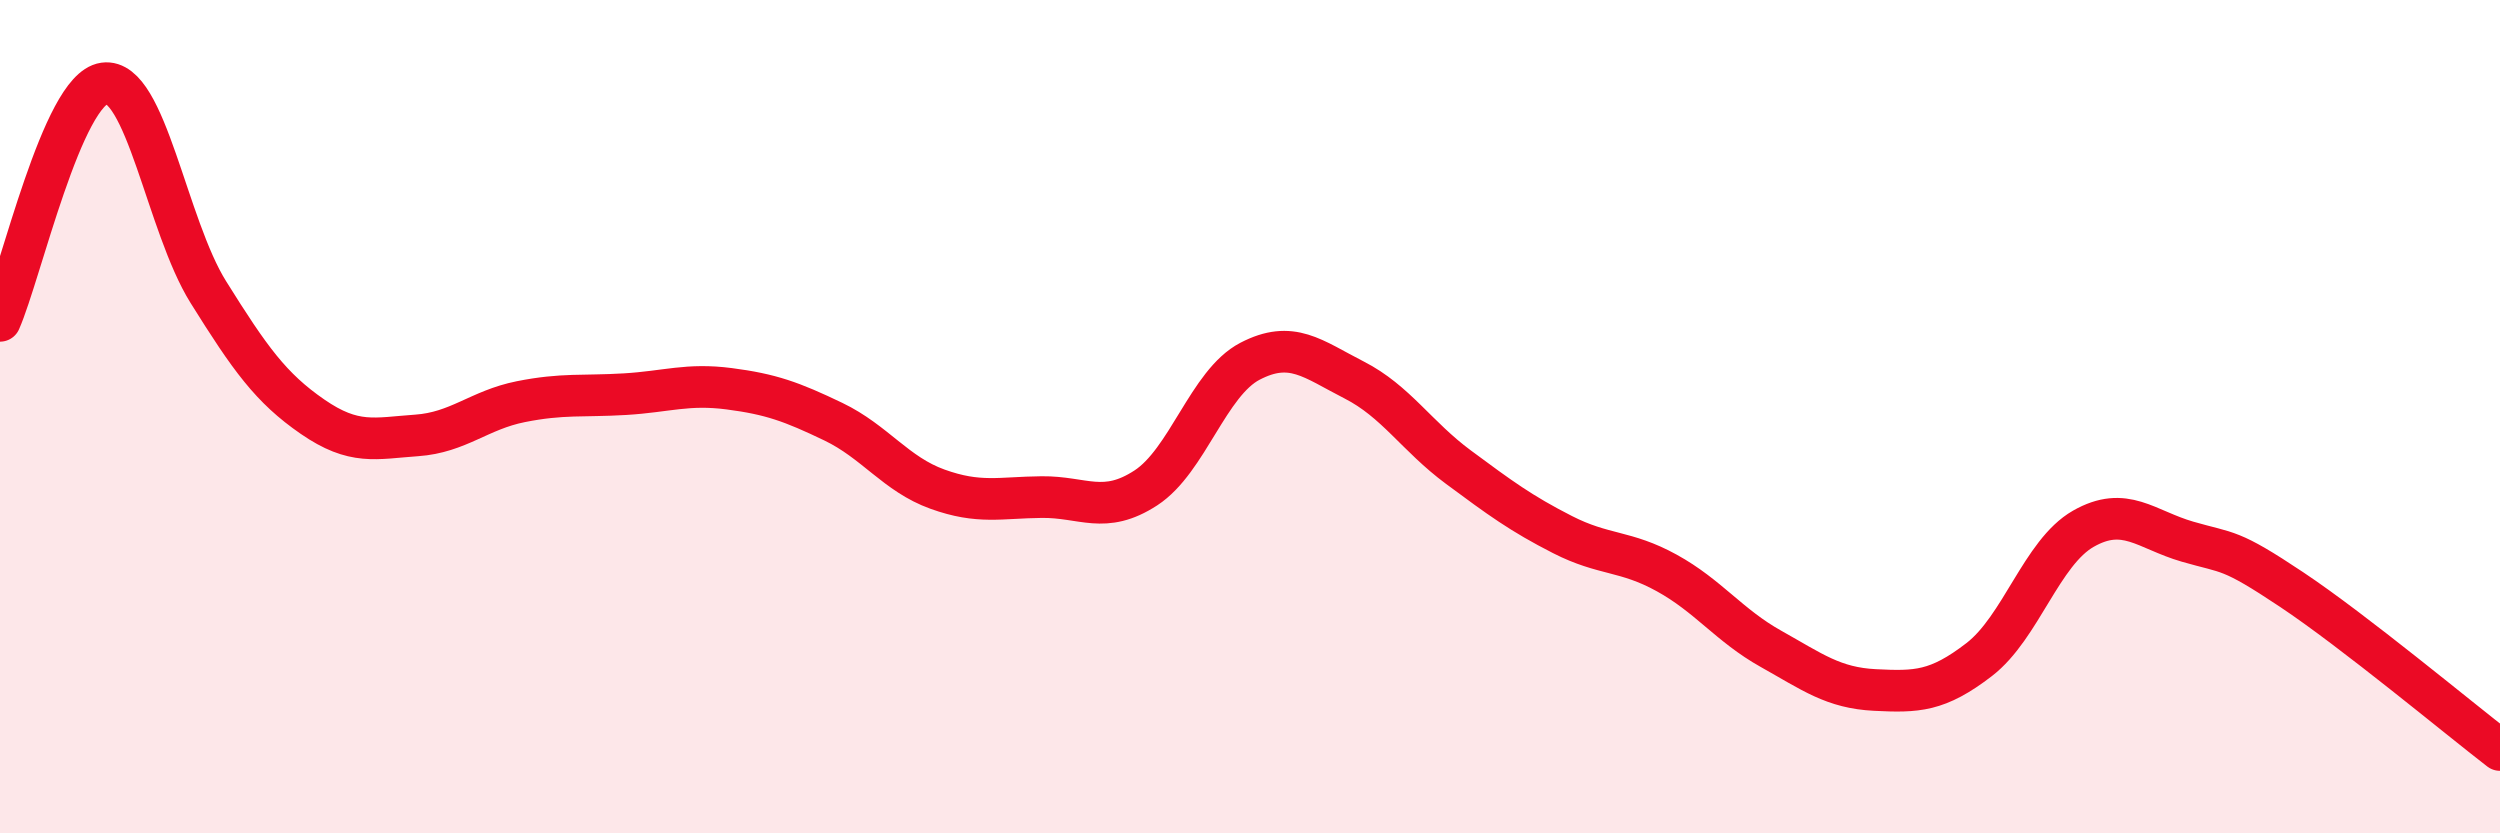
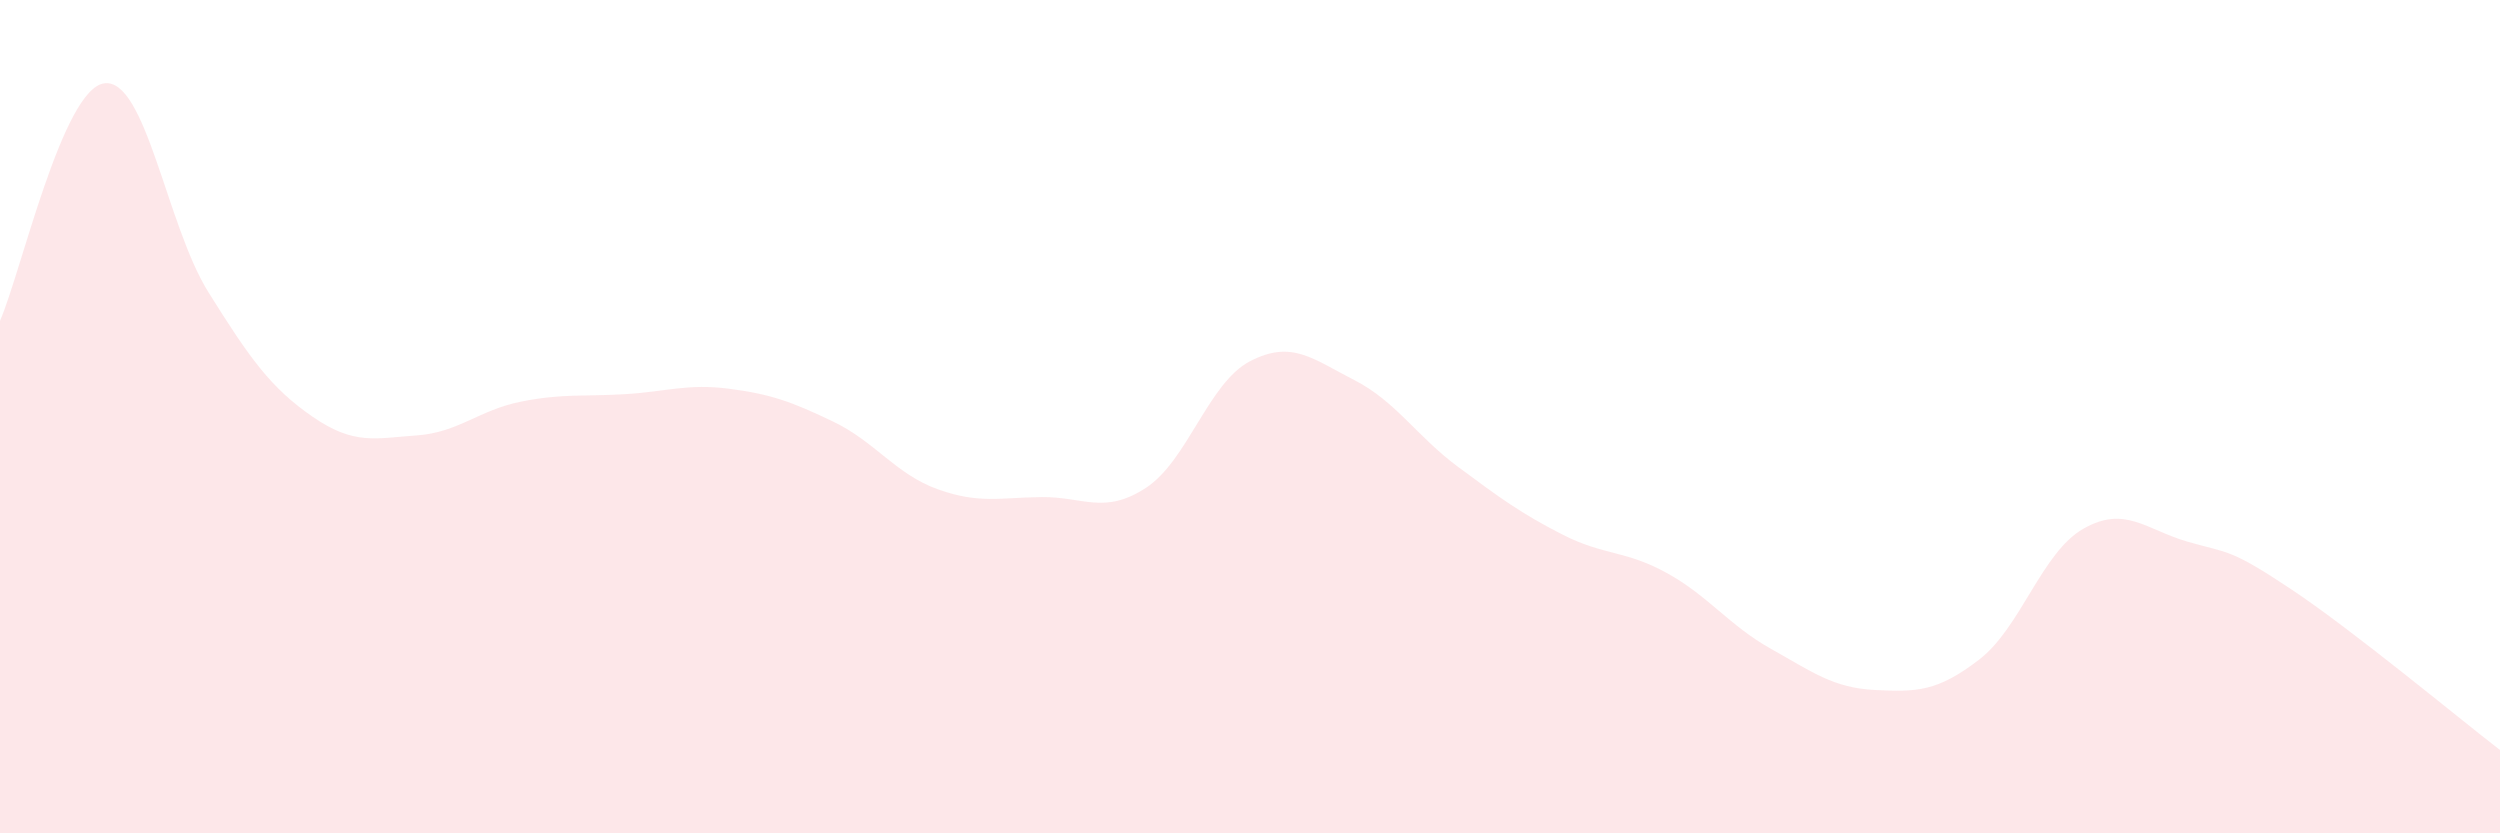
<svg xmlns="http://www.w3.org/2000/svg" width="60" height="20" viewBox="0 0 60 20">
  <path d="M 0,7.7 C 0.5,6.56 1.5,2.14 2.5,2 C 3.5,1.86 4,5.41 5,7.01 C 6,8.61 6.5,9.31 7.5,10 C 8.5,10.69 9,10.52 10,10.45 C 11,10.38 11.5,9.84 12.5,9.64 C 13.5,9.44 14,9.52 15,9.46 C 16,9.4 16.5,9.2 17.5,9.33 C 18.5,9.46 19,9.64 20,10.12 C 21,10.6 21.5,11.38 22.5,11.74 C 23.5,12.1 24,11.94 25,11.93 C 26,11.92 26.5,12.36 27.5,11.71 C 28.5,11.06 29,9.19 30,8.67 C 31,8.15 31.5,8.61 32.5,9.12 C 33.5,9.63 34,10.47 35,11.21 C 36,11.95 36.5,12.32 37.5,12.83 C 38.5,13.34 39,13.2 40,13.75 C 41,14.3 41.5,15.01 42.5,15.57 C 43.5,16.13 44,16.51 45,16.56 C 46,16.61 46.5,16.6 47.5,15.83 C 48.5,15.06 49,13.26 50,12.69 C 51,12.12 51.5,12.71 52.5,13 C 53.5,13.29 53.5,13.15 55,14.15 C 56.5,15.15 59,17.23 60,18L60 20L0 20Z" fill="#EB0A25" opacity="0.1" stroke-linecap="round" stroke-linejoin="round" />
-   <path d="M 0,7.7 C 0.5,6.56 1.5,2.14 2.5,2 C 3.5,1.86 4,5.41 5,7.01 C 6,8.61 6.5,9.31 7.5,10 C 8.5,10.69 9,10.52 10,10.45 C 11,10.38 11.5,9.84 12.5,9.64 C 13.5,9.44 14,9.52 15,9.46 C 16,9.4 16.5,9.2 17.5,9.33 C 18.5,9.46 19,9.64 20,10.12 C 21,10.6 21.5,11.38 22.5,11.74 C 23.5,12.1 24,11.94 25,11.93 C 26,11.92 26.5,12.36 27.5,11.71 C 28.5,11.06 29,9.19 30,8.67 C 31,8.15 31.5,8.61 32.5,9.12 C 33.5,9.63 34,10.47 35,11.21 C 36,11.95 36.5,12.32 37.5,12.83 C 38.5,13.34 39,13.2 40,13.75 C 41,14.3 41.5,15.01 42.5,15.57 C 43.5,16.13 44,16.51 45,16.56 C 46,16.61 46.5,16.6 47.5,15.83 C 48.5,15.06 49,13.26 50,12.69 C 51,12.12 51.5,12.71 52.5,13 C 53.5,13.29 53.5,13.15 55,14.15 C 56.5,15.15 59,17.23 60,18" stroke="#EB0A25" stroke-width="1" fill="none" stroke-linecap="round" stroke-linejoin="round" />
</svg>